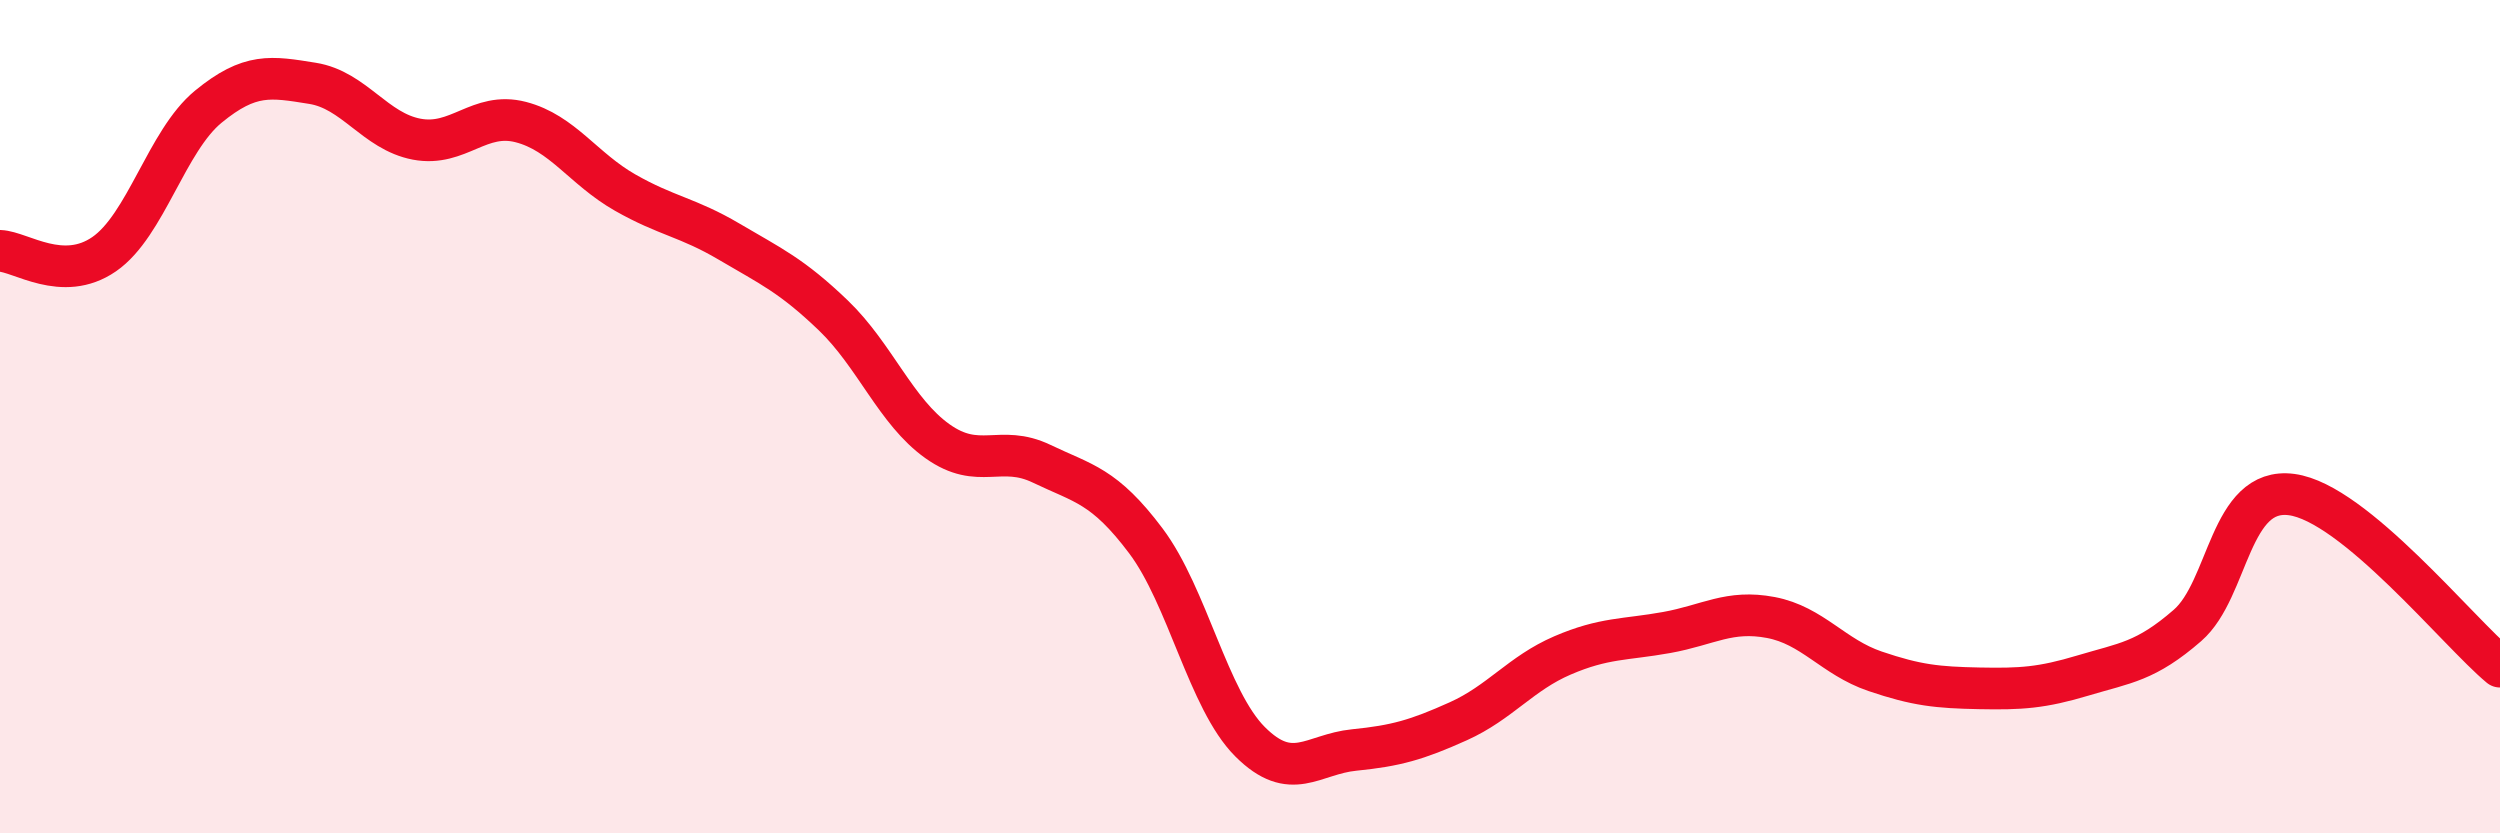
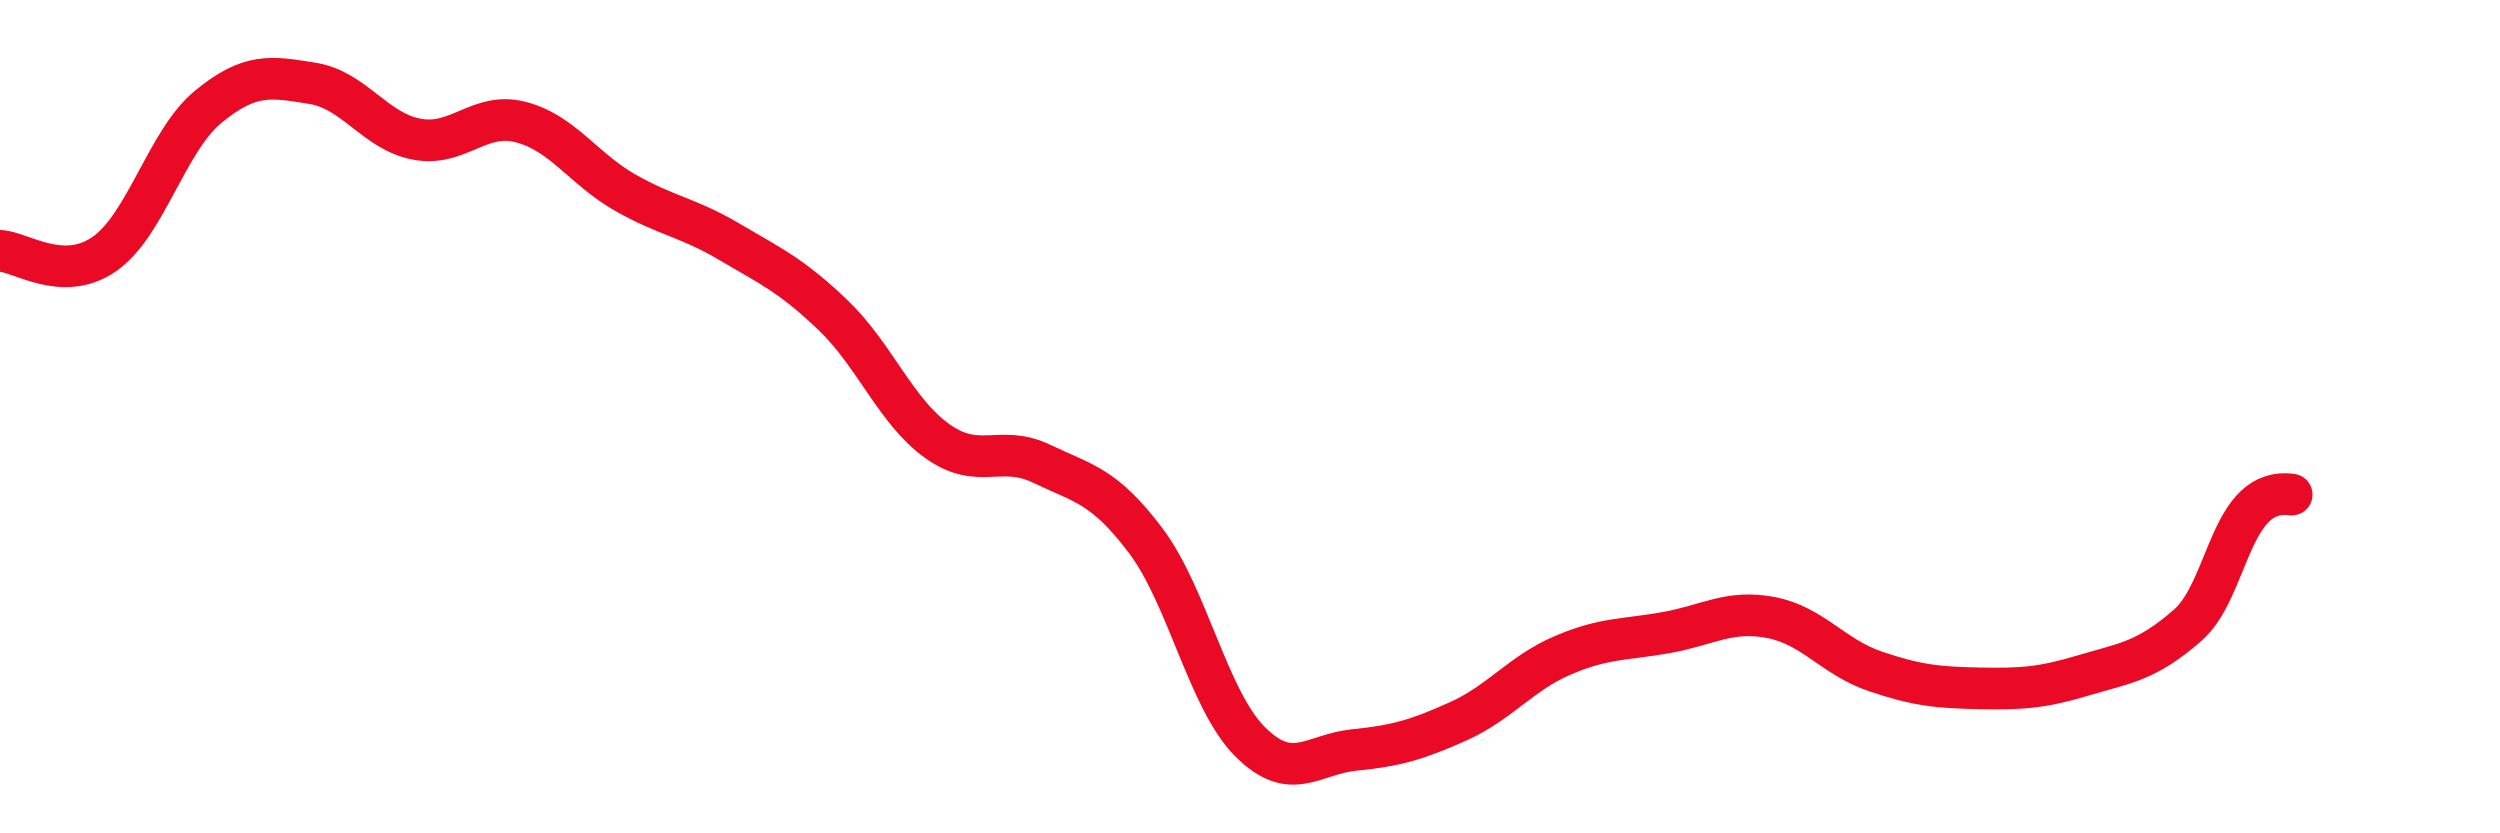
<svg xmlns="http://www.w3.org/2000/svg" width="60" height="20" viewBox="0 0 60 20">
-   <path d="M 0,6.02 C 0.5,6.04 1.5,6.79 2.5,6.1 C 3.5,5.41 4,3.38 5,2.56 C 6,1.74 6.5,1.84 7.5,2 C 8.5,2.16 9,3.15 10,3.34 C 11,3.53 11.5,2.67 12.5,2.93 C 13.5,3.19 14,4.05 15,4.62 C 16,5.19 16.5,5.21 17.5,5.8 C 18.5,6.39 19,6.61 20,7.57 C 21,8.53 21.5,9.88 22.5,10.59 C 23.5,11.3 24,10.65 25,11.13 C 26,11.61 26.5,11.65 27.5,12.98 C 28.5,14.31 29,16.8 30,17.8 C 31,18.8 31.5,18.1 32.5,18 C 33.5,17.9 34,17.76 35,17.31 C 36,16.86 36.5,16.16 37.5,15.73 C 38.5,15.3 39,15.36 40,15.18 C 41,15 41.5,14.63 42.5,14.82 C 43.5,15.01 44,15.77 45,16.11 C 46,16.45 46.5,16.5 47.5,16.52 C 48.5,16.54 49,16.51 50,16.21 C 51,15.91 51.5,15.88 52.5,15.01 C 53.5,14.14 53.5,11.67 55,11.87 C 56.5,12.07 59,15.17 60,16L60 20L0 20Z" fill="#EB0A25" opacity="0.1" stroke-linecap="round" stroke-linejoin="round" />
-   <path d="M 0,6.02 C 0.5,6.04 1.5,6.79 2.5,6.1 C 3.5,5.41 4,3.38 5,2.56 C 6,1.74 6.5,1.84 7.5,2 C 8.5,2.16 9,3.15 10,3.34 C 11,3.53 11.5,2.67 12.5,2.93 C 13.5,3.19 14,4.05 15,4.62 C 16,5.19 16.5,5.21 17.5,5.8 C 18.5,6.39 19,6.61 20,7.57 C 21,8.53 21.5,9.88 22.5,10.59 C 23.5,11.3 24,10.65 25,11.13 C 26,11.61 26.5,11.65 27.5,12.98 C 28.5,14.31 29,16.8 30,17.8 C 31,18.8 31.5,18.1 32.5,18 C 33.5,17.9 34,17.76 35,17.31 C 36,16.86 36.5,16.16 37.5,15.73 C 38.5,15.3 39,15.36 40,15.18 C 41,15 41.5,14.63 42.5,14.82 C 43.5,15.01 44,15.77 45,16.11 C 46,16.45 46.5,16.5 47.5,16.52 C 48.5,16.54 49,16.51 50,16.21 C 51,15.91 51.5,15.88 52.5,15.01 C 53.5,14.14 53.5,11.67 55,11.87 C 56.5,12.07 59,15.17 60,16" stroke="#EB0A25" stroke-width="1" fill="none" stroke-linecap="round" stroke-linejoin="round" />
+   <path d="M 0,6.02 C 0.5,6.04 1.5,6.79 2.5,6.1 C 3.5,5.41 4,3.38 5,2.56 C 6,1.74 6.5,1.84 7.5,2 C 8.5,2.16 9,3.15 10,3.34 C 11,3.53 11.5,2.67 12.5,2.93 C 13.5,3.19 14,4.05 15,4.62 C 16,5.19 16.5,5.21 17.5,5.8 C 18.5,6.39 19,6.61 20,7.57 C 21,8.53 21.5,9.88 22.5,10.59 C 23.5,11.3 24,10.65 25,11.13 C 26,11.61 26.5,11.65 27.5,12.98 C 28.5,14.31 29,16.8 30,17.8 C 31,18.8 31.5,18.1 32.5,18 C 33.5,17.9 34,17.76 35,17.31 C 36,16.86 36.5,16.16 37.5,15.73 C 38.5,15.3 39,15.36 40,15.18 C 41,15 41.5,14.63 42.5,14.82 C 43.5,15.01 44,15.77 45,16.11 C 46,16.45 46.5,16.5 47.5,16.52 C 48.5,16.54 49,16.51 50,16.21 C 51,15.91 51.5,15.88 52.5,15.01 C 53.5,14.14 53.5,11.67 55,11.87 " stroke="#EB0A25" stroke-width="1" fill="none" stroke-linecap="round" stroke-linejoin="round" />
</svg>